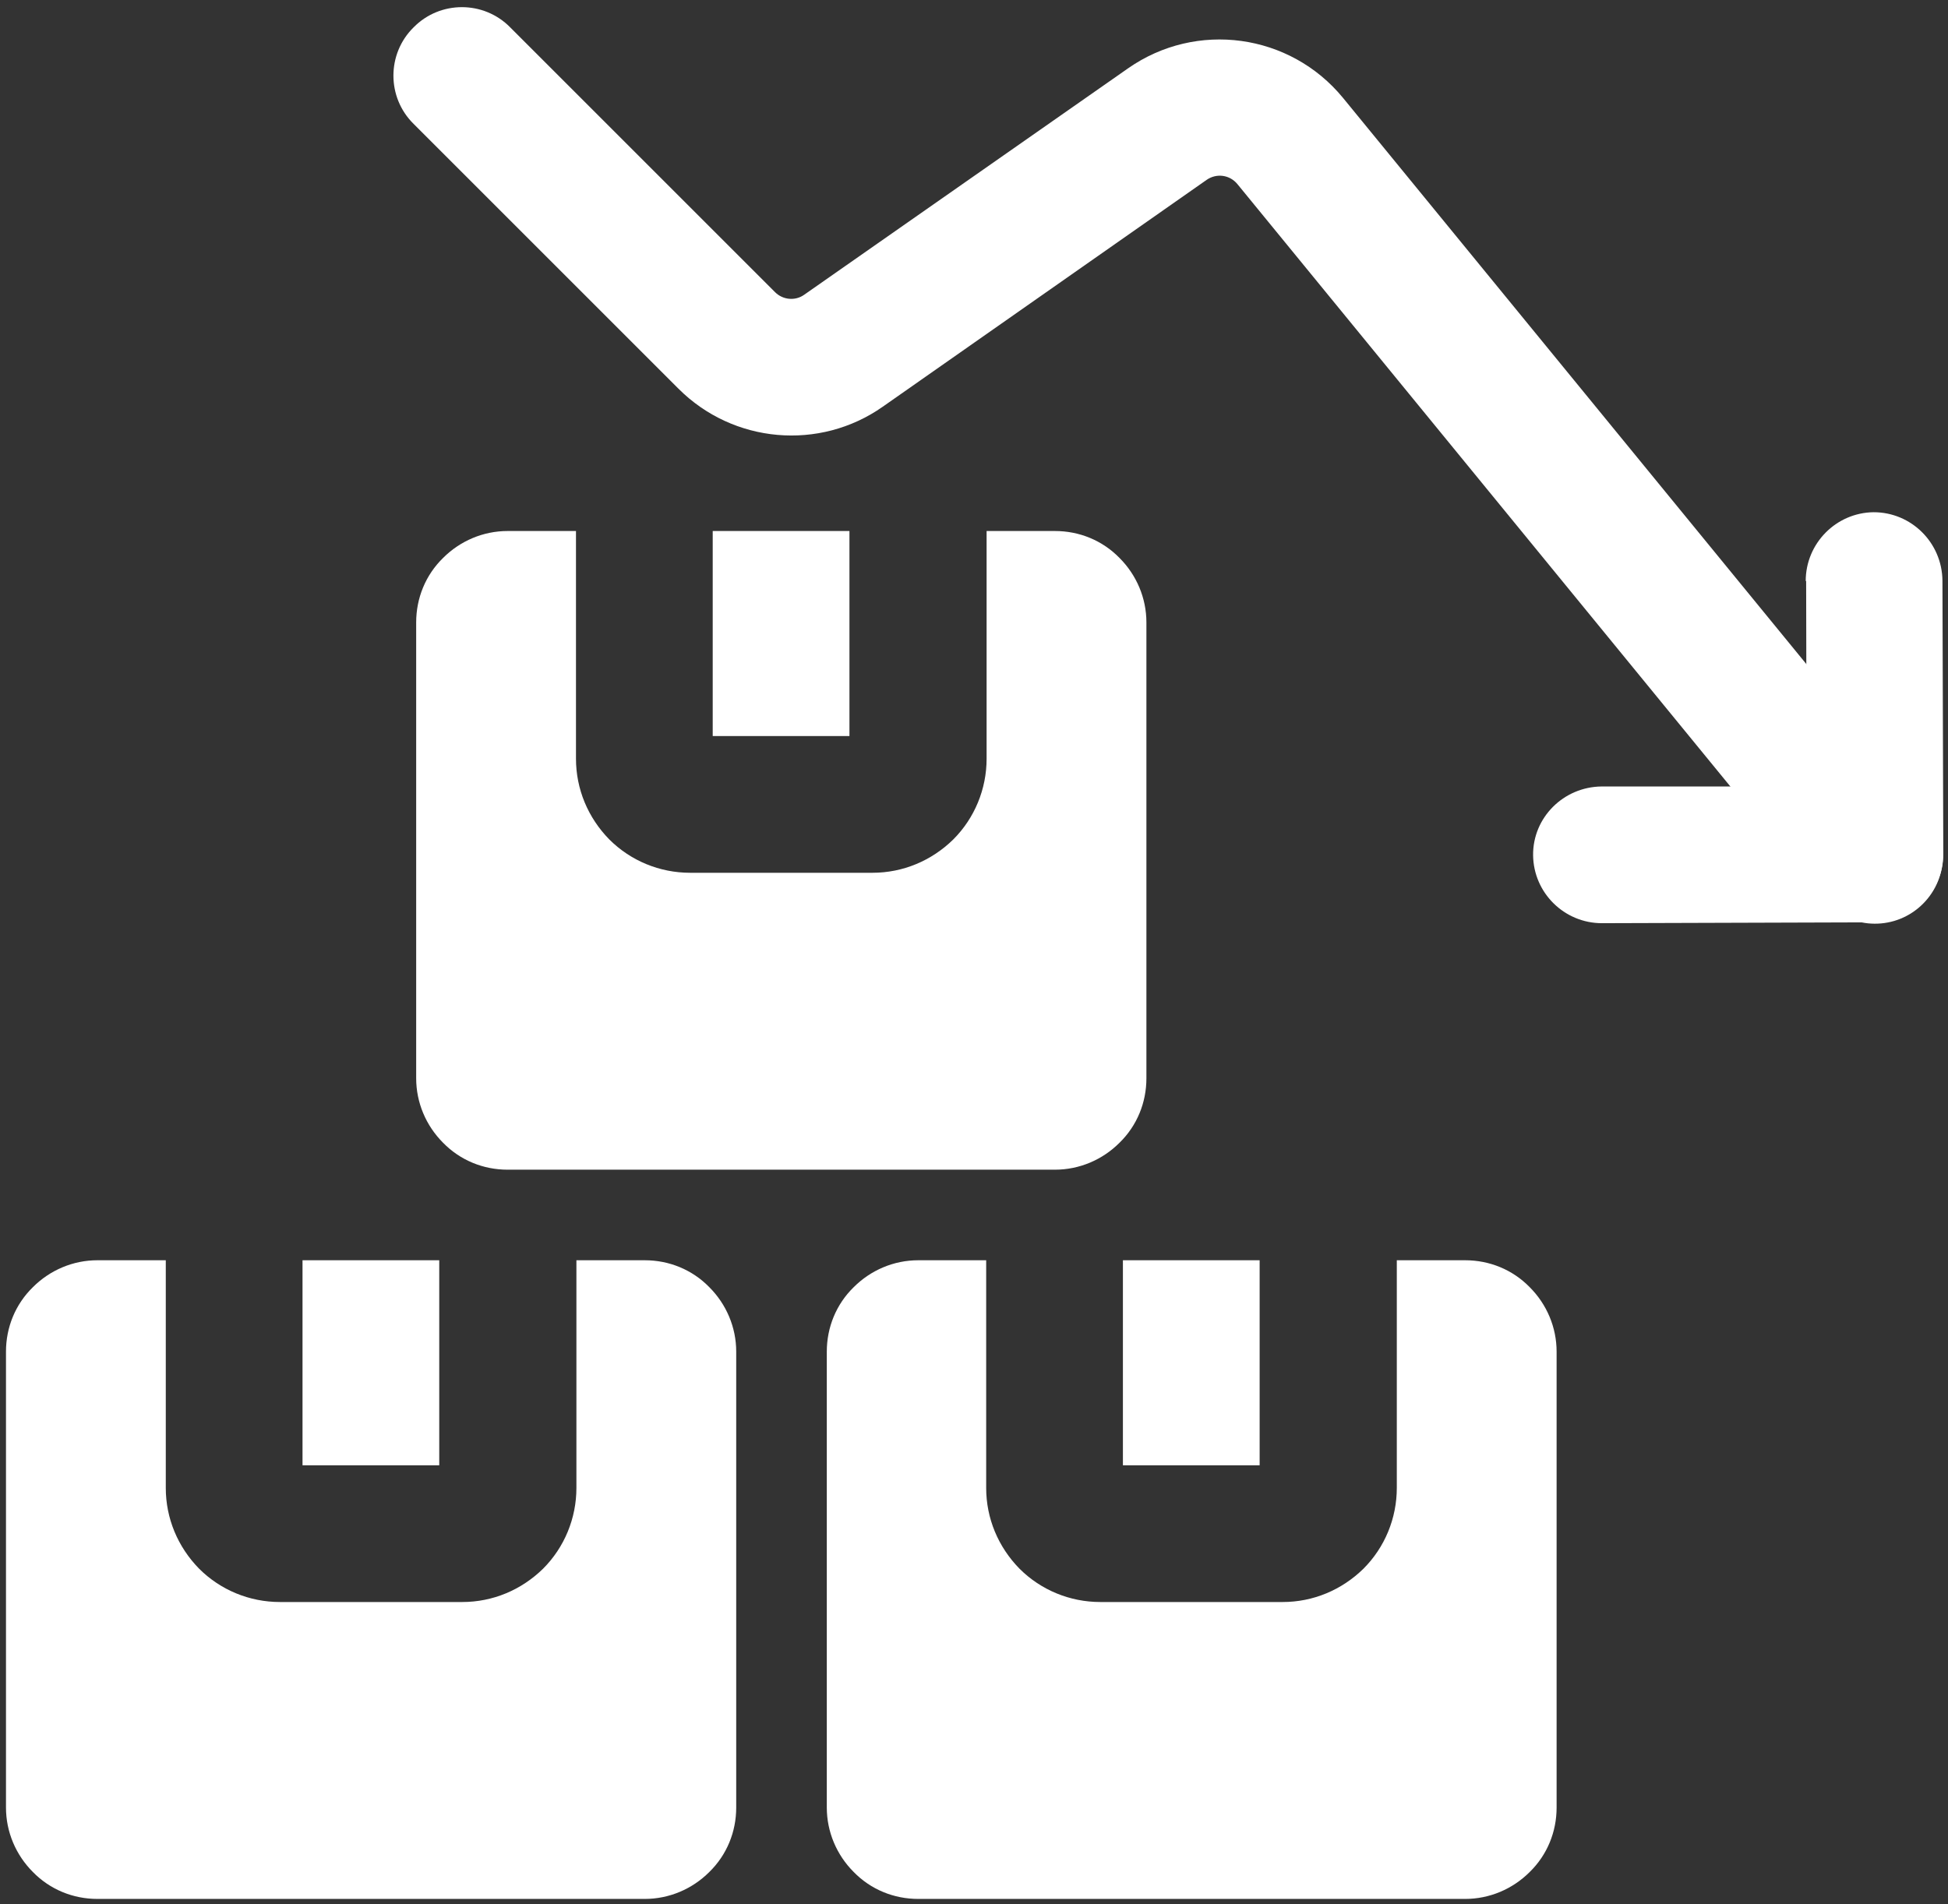
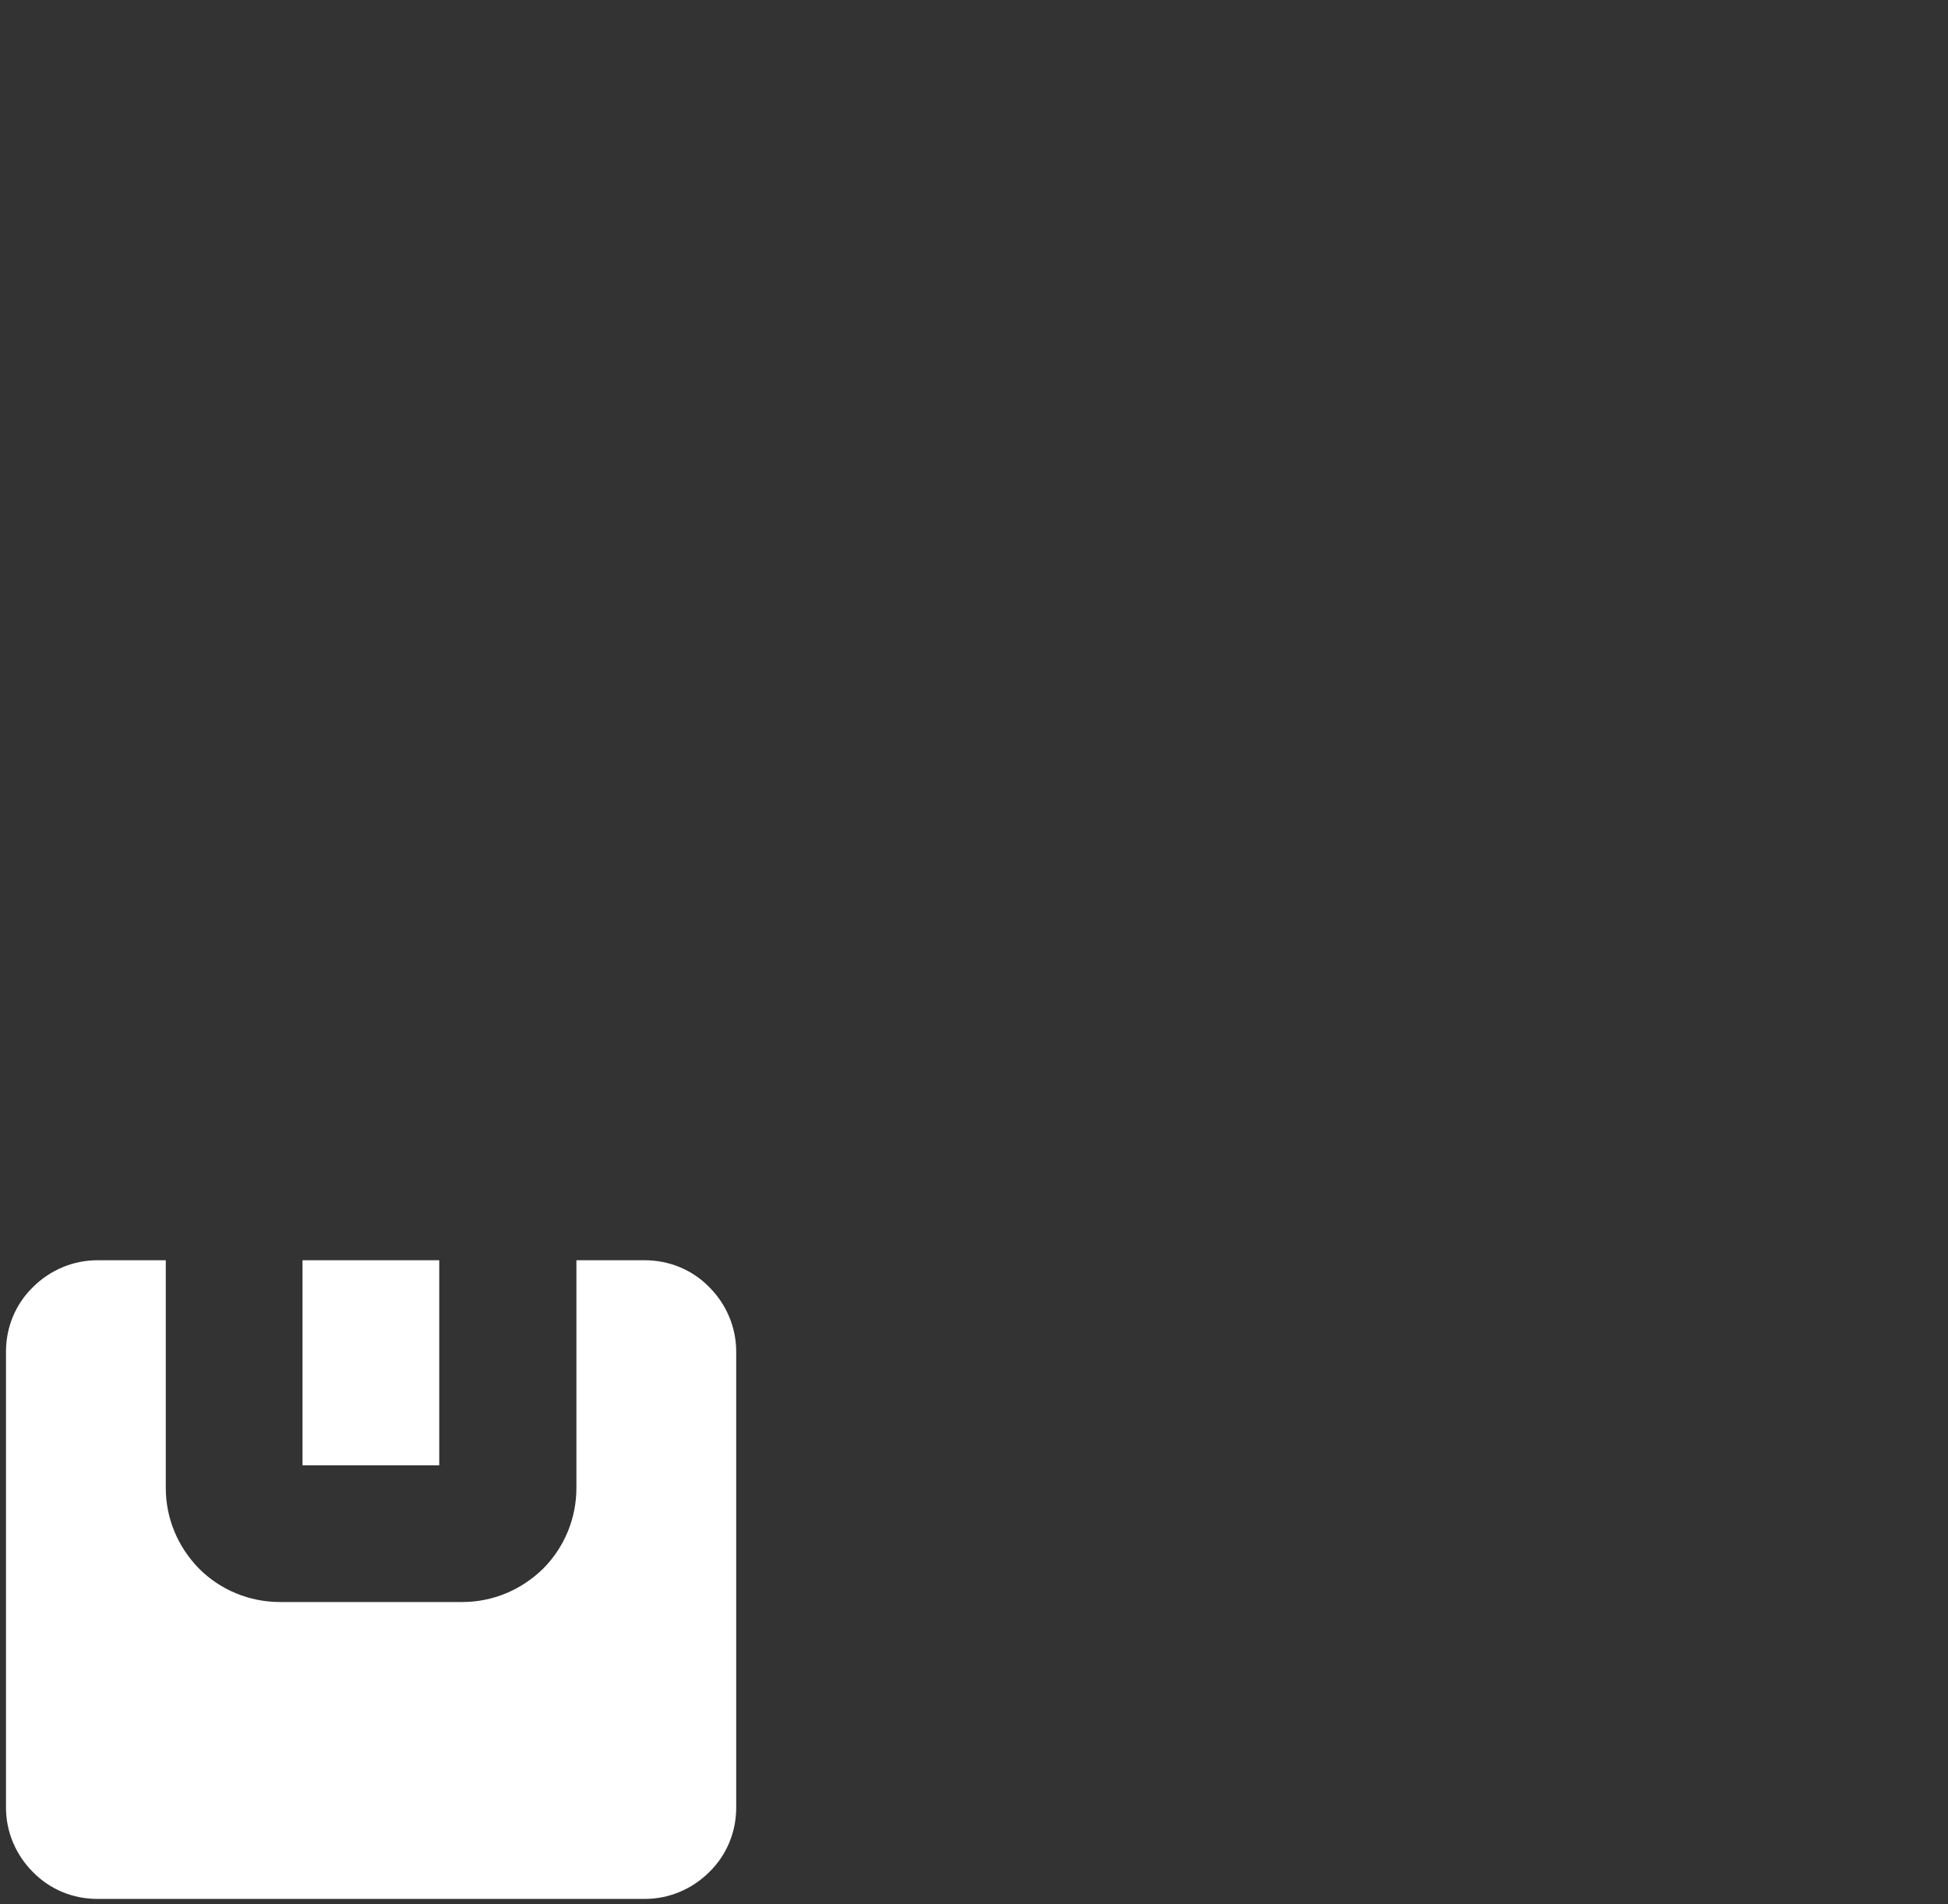
<svg xmlns="http://www.w3.org/2000/svg" viewBox="0 0 455.9 445.7" version="1.1" id="Layer_1">
  <rect x="0" y="0" width="455.9" height="445.7" fill="#333333" stroke="none" />
  <defs>
    <style>
      .st0 {
        fill: #fff;
        fill-rule: evenodd;
      }
    </style>
  </defs>
  <g id="Icon">
-     <path d="M96.8,29c-6.3-6.2-6.3-16.4,0-22.6C103,.1,113.2.1,119.4,6.4l62,62c1.8,1.8,4.7,2.1,6.8.6l75.8-53c16-11.2,37.9-8.2,50.3,6.9l136.8,167.2c5.6,6.8,4.6,16.9-2.2,22.5-6.8,5.6-16.9,4.6-22.5-2.3L289.6,43.1c-1.8-2.2-4.9-2.6-7.2-1l-75.8,53.1c-14.8,10.4-35,8.6-47.8-4.2l-62-62h0Z" class="st0" />
-     <path d="M422.6,136c0-8.8,7.1-16,15.9-16.1,8.8,0,16,7.1,16.1,16l.2,64c0,8.8-7.1,16-15.9,16l-64,.2c-8.8,0-16-7.1-16.1-15.9s7.1-16,16-16.1h48c0-.1-.1-48.1-.1-48.1Z" class="st0" />
    <path d="M38.8,295v53.3c0,7.1,2.8,13.8,7.8,18.9,5,5,11.8,7.8,18.9,7.8h42.7c7.1,0,13.8-2.8,18.9-7.8,5-5,7.8-11.8,7.8-18.9v-53.3h16c5.7,0,11.1,2.2,15.1,6.3,4,4,6.3,9.4,6.3,15.1v106.7c0,5.7-2.2,11.1-6.3,15.1-4,4-9.4,6.3-15.1,6.3H22.8c-5.7,0-11.1-2.2-15.1-6.3-4-4-6.3-9.4-6.3-15.1v-106.7c0-5.7,2.2-11.1,6.3-15.1,4-4,9.4-6.3,15.1-6.3h16ZM70.8,295h32v48h-32v-48Z" class="st0" />
-     <path d="M230.8,295v53.3c0,7.1,2.8,13.8,7.8,18.9,5,5,11.8,7.8,18.9,7.8h42.7c7.1,0,13.8-2.8,18.9-7.8,5-5,7.8-11.8,7.8-18.9v-53.3h16c5.7,0,11.1,2.2,15.1,6.3,4,4,6.3,9.4,6.3,15.1v106.7c0,5.7-2.2,11.1-6.3,15.1-4,4-9.4,6.3-15.1,6.3h-128c-5.7,0-11.1-2.2-15.1-6.3-4-4-6.3-9.4-6.3-15.1v-106.7c0-5.7,2.2-11.1,6.3-15.1,4-4,9.4-6.3,15.1-6.3h16ZM262.8,295h32v48h-32v-48Z" class="st0" />
-     <path d="M134.8,124.3v53.3c0,7.1,2.8,13.8,7.8,18.9,5,5,11.8,7.8,18.9,7.8h42.7c7.1,0,13.8-2.8,18.9-7.8,5-5,7.8-11.8,7.8-18.9v-53.3h16c5.7,0,11.1,2.2,15.1,6.3,4,4,6.3,9.4,6.3,15.1v106.7c0,5.7-2.2,11.1-6.3,15.1-4,4-9.4,6.3-15.1,6.3H118.8c-5.7,0-11.1-2.2-15.1-6.3-4-4-6.3-9.4-6.3-15.1v-106.7c0-5.7,2.2-11.1,6.3-15.1,4-4,9.4-6.3,15.1-6.3h16ZM166.8,124.3h32v48h-32v-48Z" class="st0" />
  </g>
</svg>